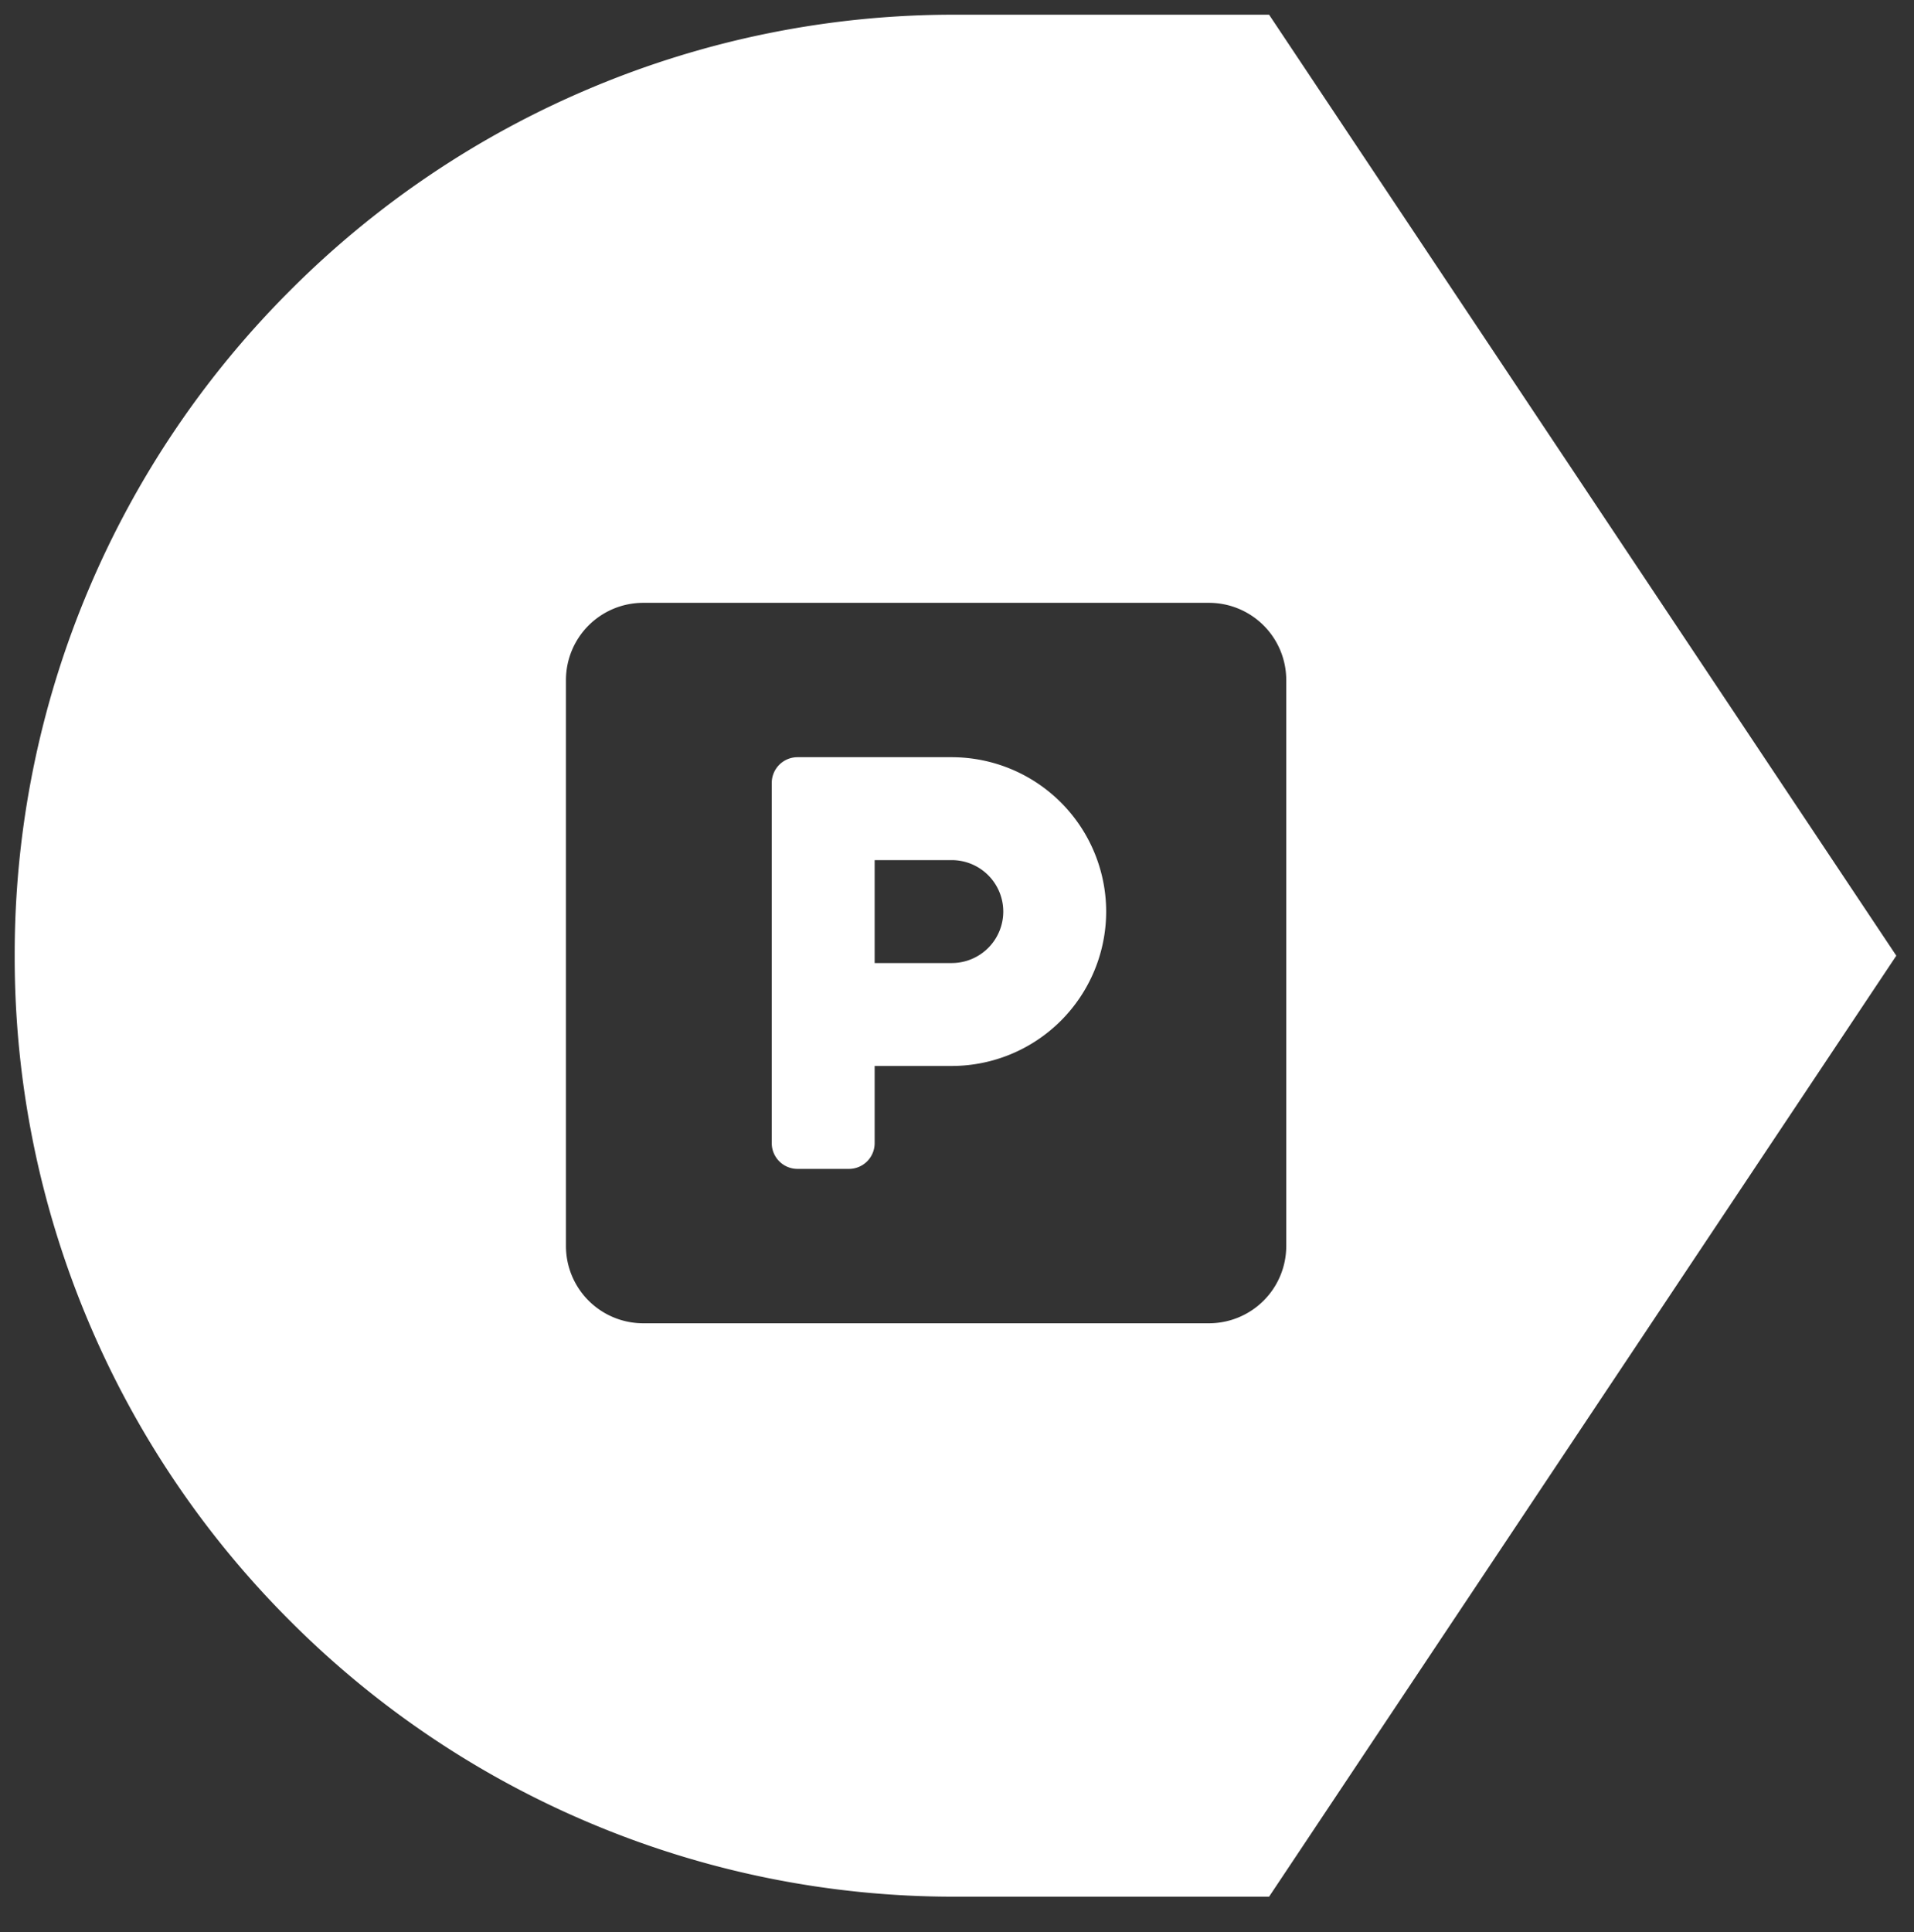
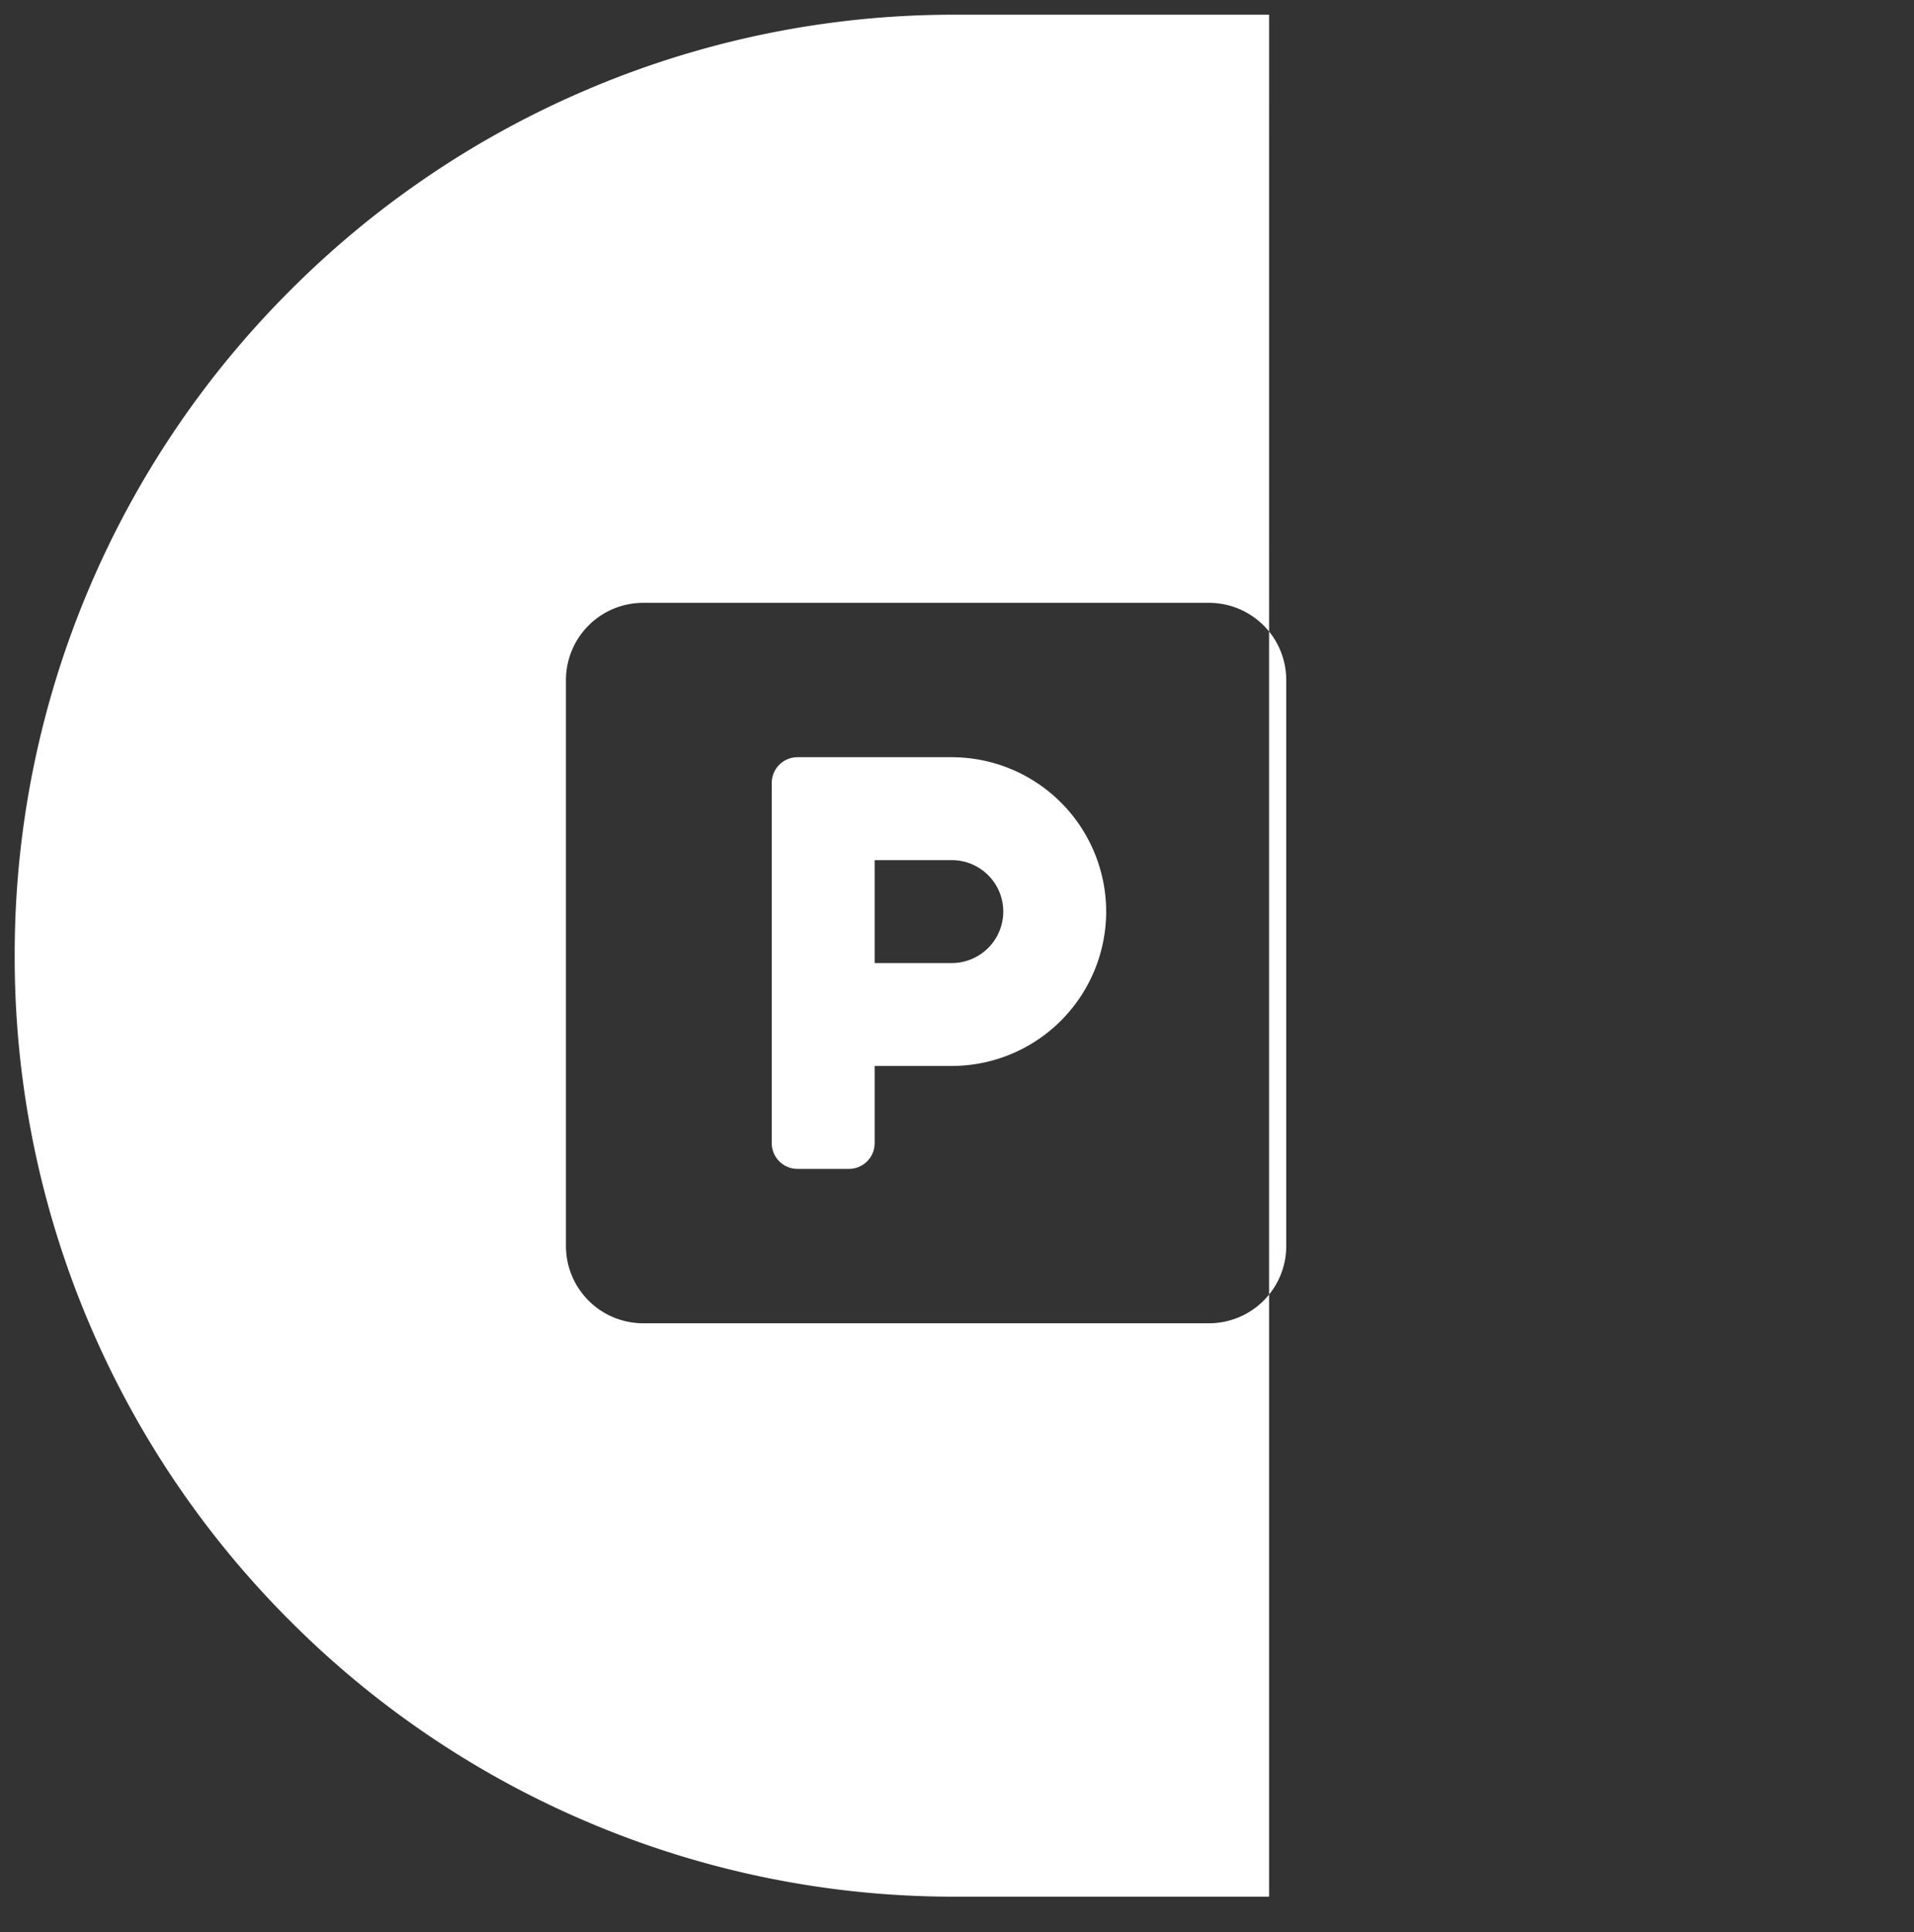
<svg xmlns="http://www.w3.org/2000/svg" width="65.102" height="65.708">
  <rect width="100%" height="100%" fill="#333333" stroke="none" />
-   <path d="M43.166 64.5H32.5a31.8 31.8 0 0 1-12.456-2.515 31.891 31.891 0 0 1-10.172-6.858 31.9 31.9 0 0 1-6.858-10.171A31.807 31.807 0 0 1 .5 32.5a31.807 31.807 0 0 1 2.515-12.456A31.9 31.9 0 0 1 9.873 9.873a31.891 31.891 0 0 1 10.172-6.858A31.8 31.8 0 0 1 32.5.5h10.666l21.334 32-21.334 32Zm-21.291-44a2.628 2.628 0 0 0-2.625 2.625v19.25A2.628 2.628 0 0 0 21.875 45h19.25a2.628 2.628 0 0 0 2.625-2.625v-19.25a2.628 2.628 0 0 0-2.625-2.625Zm7 19.25h-1.75a.876.876 0 0 1-.875-.875v-12.25a.876.876 0 0 1 .875-.875h5.25a5.256 5.256 0 0 1 5.25 5.25 5.256 5.256 0 0 1-5.25 5.25H29.75v2.625a.875.875 0 0 1-.875.875Zm.875-10.5v3.5h2.625a1.752 1.752 0 0 0 1.75-1.75 1.752 1.752 0 0 0-1.75-1.75Z" fill="#fff" stroke="rgba(0,0,0,0)" stroke-miterlimit="10" />
+   <path d="M43.166 64.5H32.5a31.8 31.8 0 0 1-12.456-2.515 31.891 31.891 0 0 1-10.172-6.858 31.9 31.9 0 0 1-6.858-10.171A31.807 31.807 0 0 1 .5 32.5a31.807 31.807 0 0 1 2.515-12.456A31.9 31.9 0 0 1 9.873 9.873a31.891 31.891 0 0 1 10.172-6.858A31.8 31.8 0 0 1 32.5.5h10.666Zm-21.291-44a2.628 2.628 0 0 0-2.625 2.625v19.25A2.628 2.628 0 0 0 21.875 45h19.25a2.628 2.628 0 0 0 2.625-2.625v-19.25a2.628 2.628 0 0 0-2.625-2.625Zm7 19.25h-1.75a.876.876 0 0 1-.875-.875v-12.25a.876.876 0 0 1 .875-.875h5.25a5.256 5.256 0 0 1 5.25 5.25 5.256 5.256 0 0 1-5.25 5.25H29.75v2.625a.875.875 0 0 1-.875.875Zm.875-10.5v3.5h2.625a1.752 1.752 0 0 0 1.75-1.75 1.752 1.752 0 0 0-1.75-1.75Z" fill="#fff" stroke="rgba(0,0,0,0)" stroke-miterlimit="10" />
</svg>